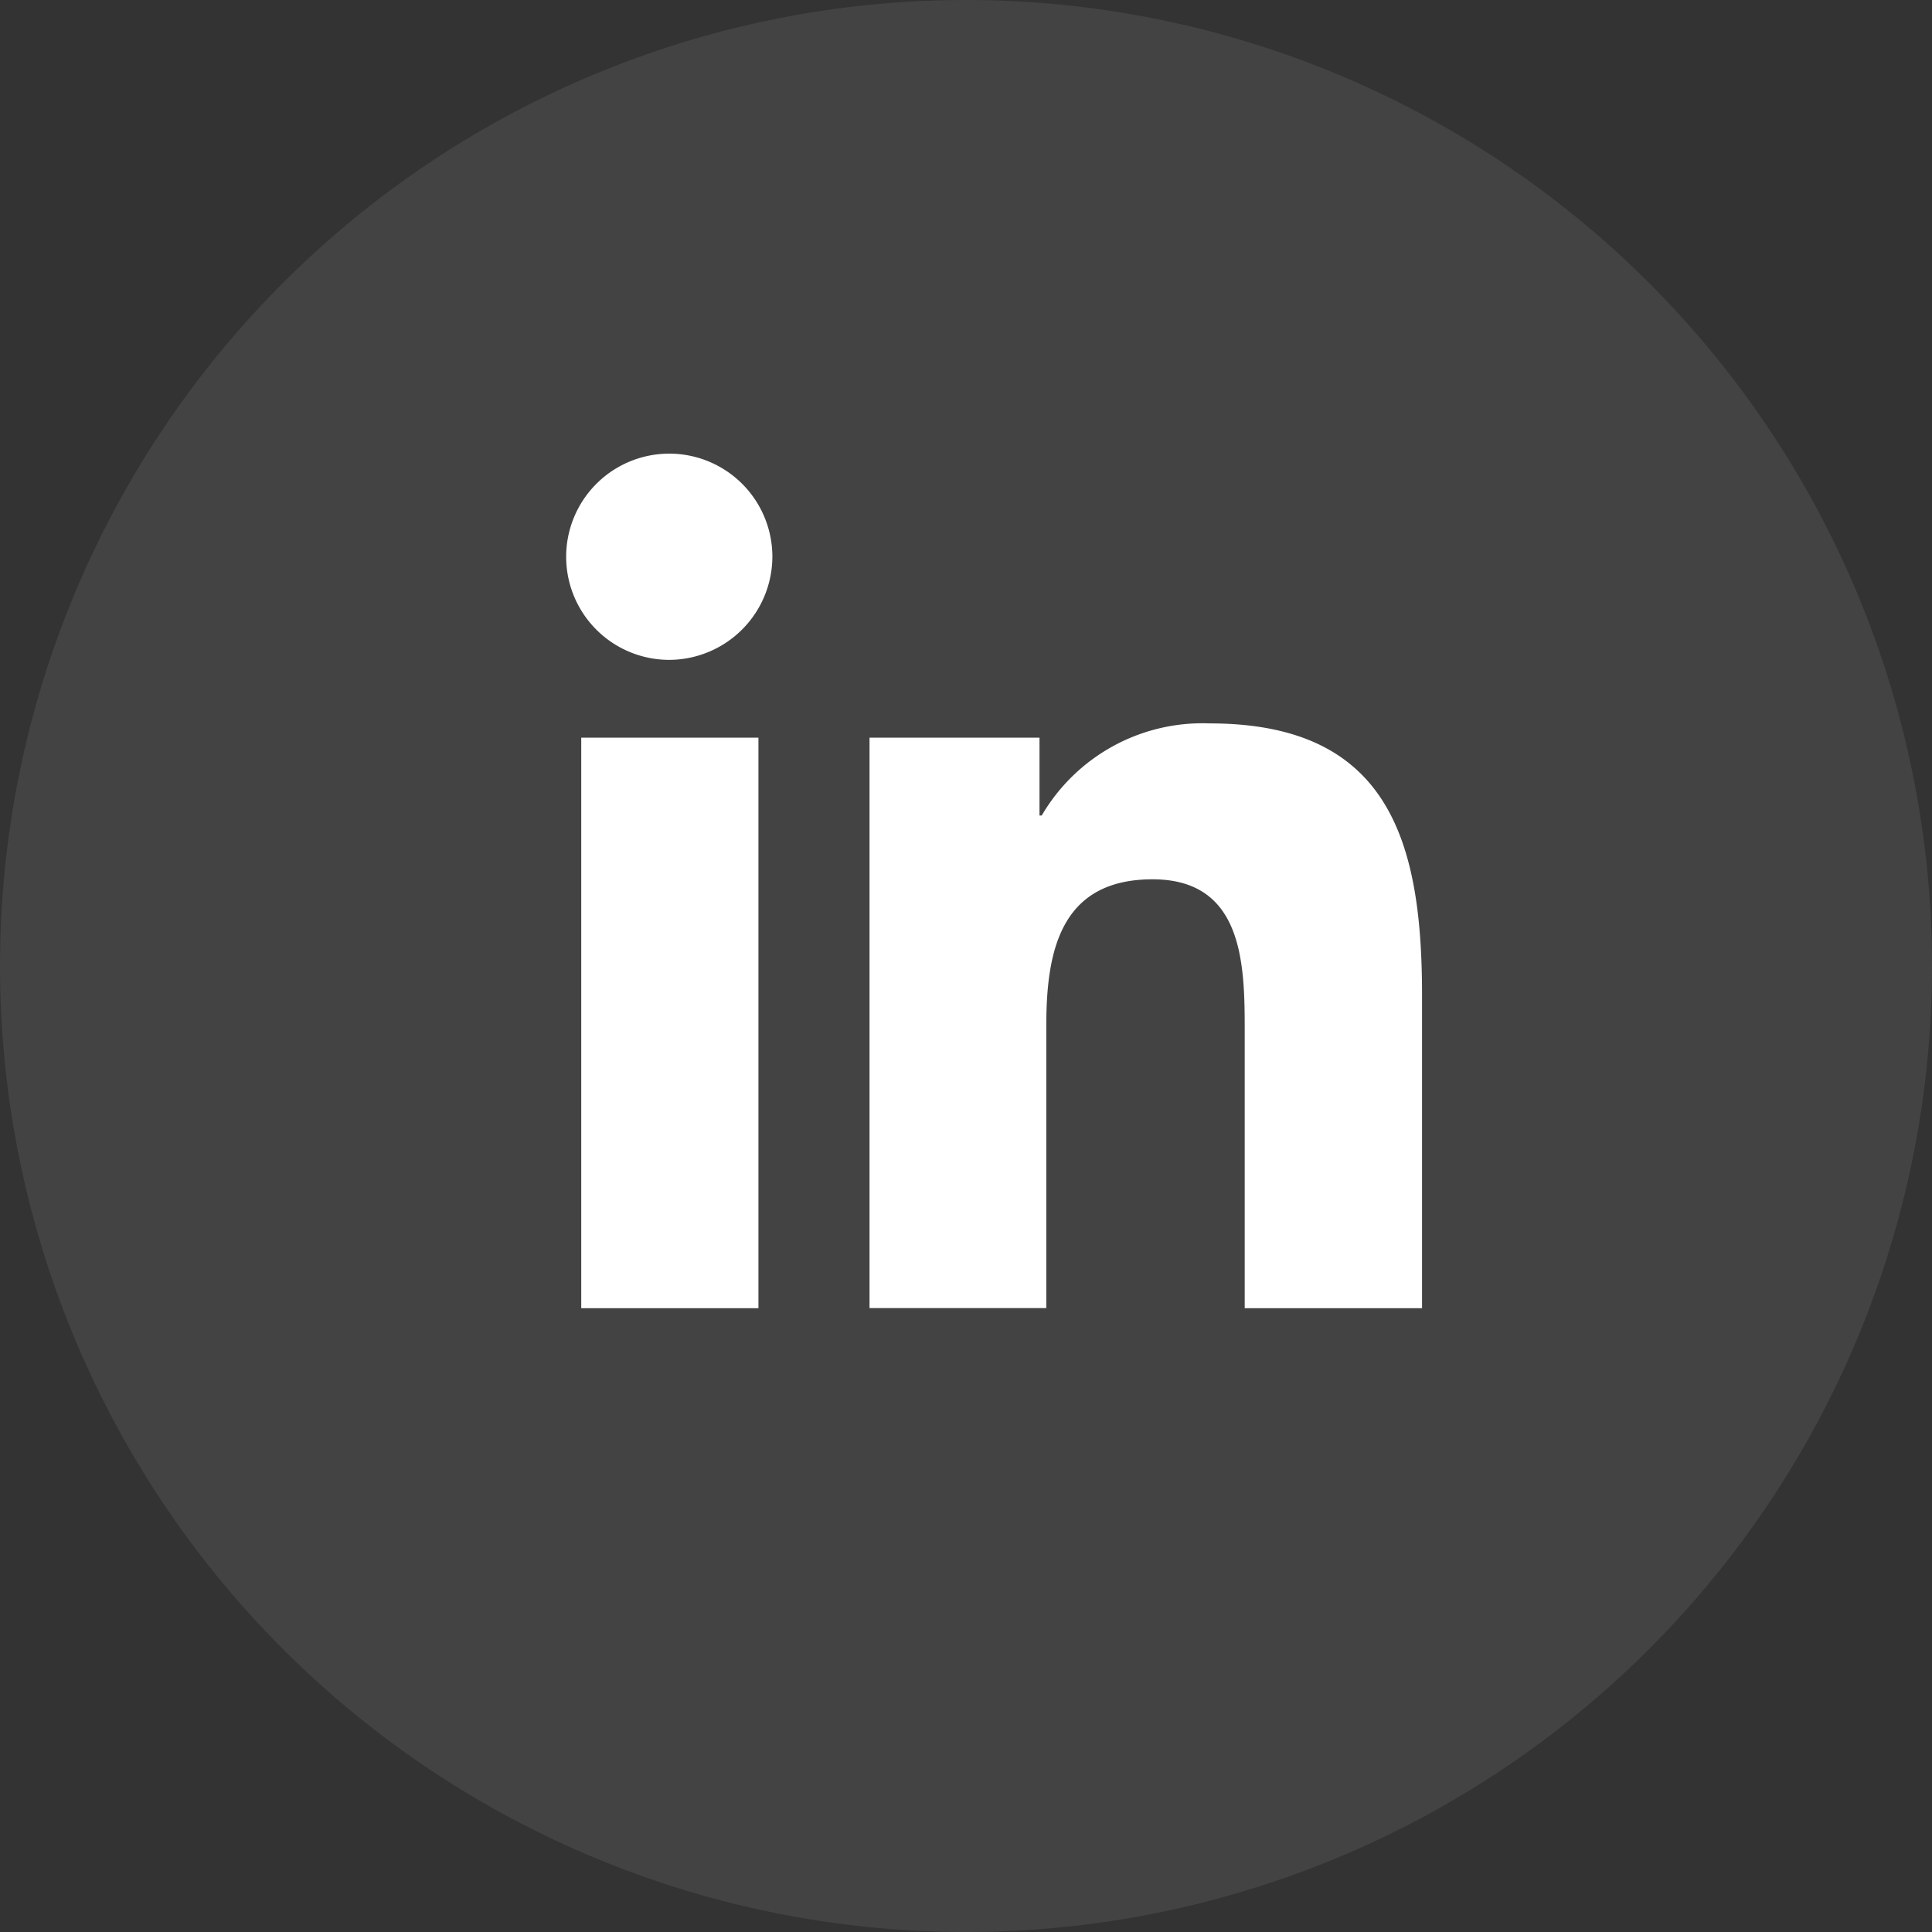
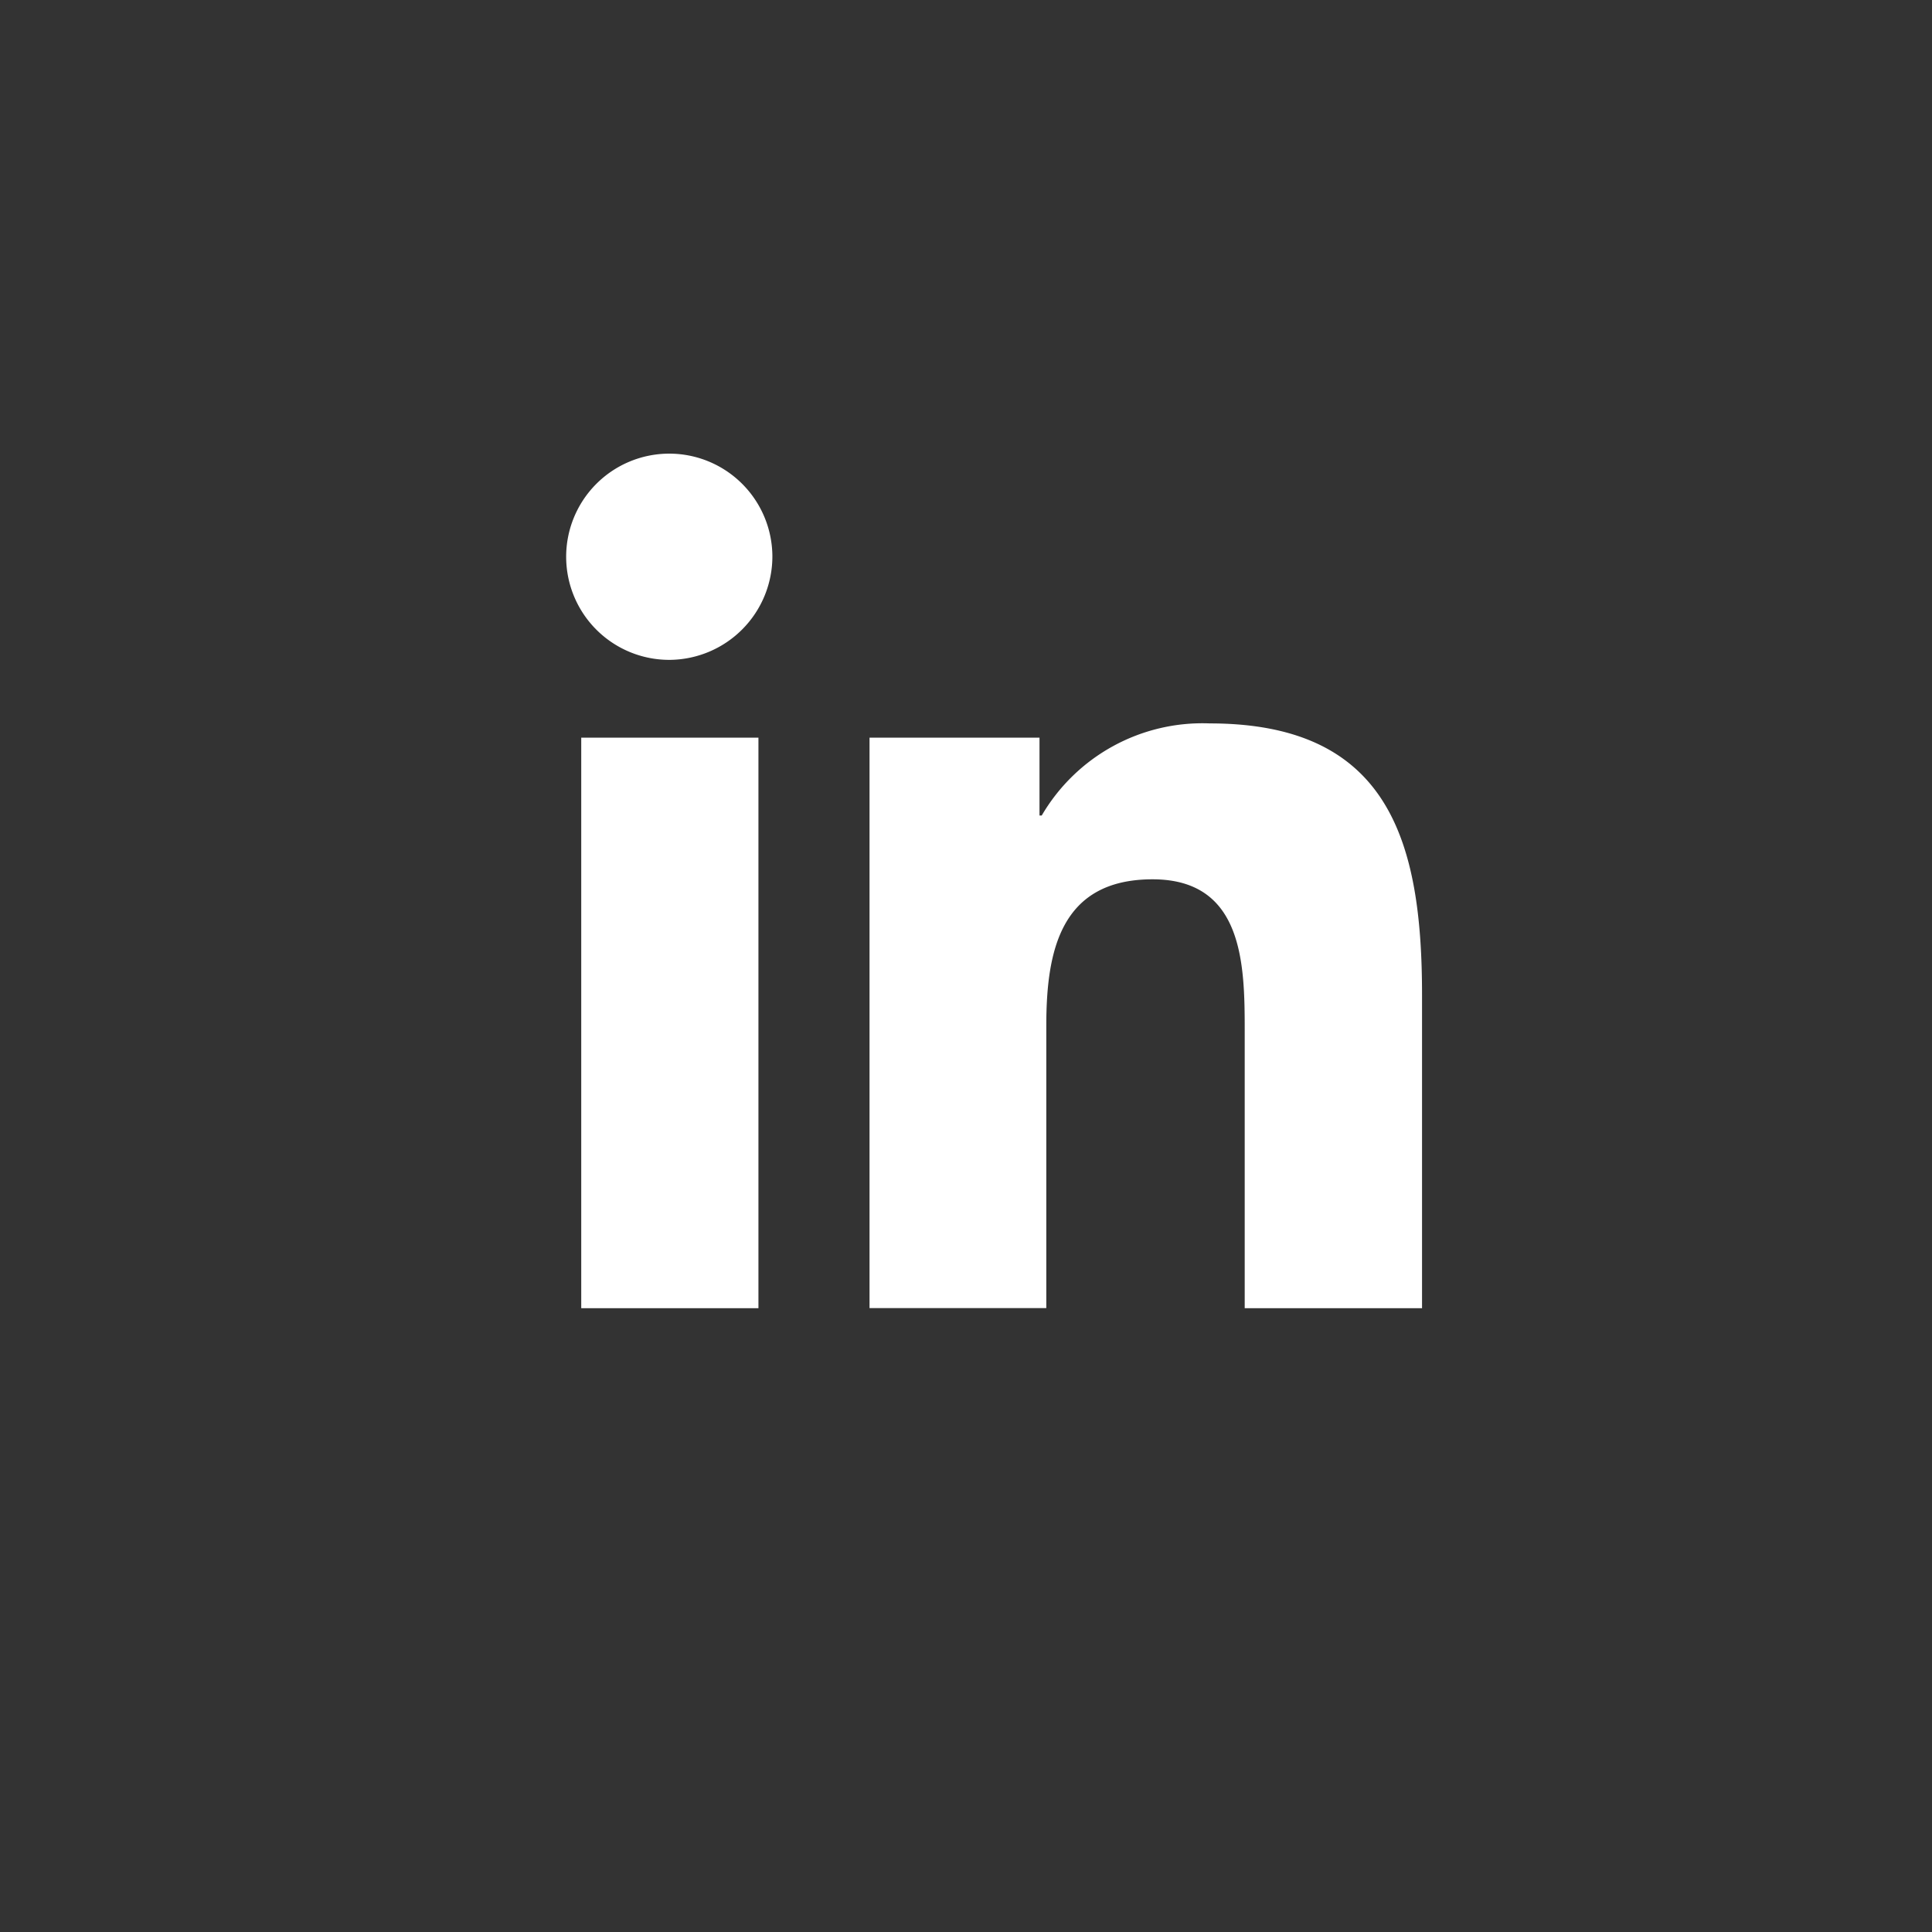
<svg xmlns="http://www.w3.org/2000/svg" width="46" height="46" viewBox="0 0 46 46">
  <rect x="0" y="0" width="46" height="46" fill="#333333" stroke="none" />
  <g transform="translate(-1500.143 -4891)">
-     <path d="M23,0A23,23,0,1,1,0,23,23,23,0,0,1,23,0Z" transform="translate(1500.143 4891)" fill="#fff" opacity="0.08" />
    <path d="M4.555,20.346H.336V6.762H4.555ZM2.443,4.909A2.455,2.455,0,1,1,4.887,2.443,2.464,2.464,0,0,1,2.443,4.909Zm17.9,15.437h-4.21V13.734c0-1.576-.032-3.6-2.194-3.6-2.194,0-2.53,1.712-2.53,3.483v6.726H7.2V6.762h4.047V8.615H11.3A4.433,4.433,0,0,1,15.3,6.422c4.269,0,5.055,2.811,5.055,6.463v7.462Z" transform="translate(1513.646 4901.802)" fill="#fff" />
  </g>
</svg>